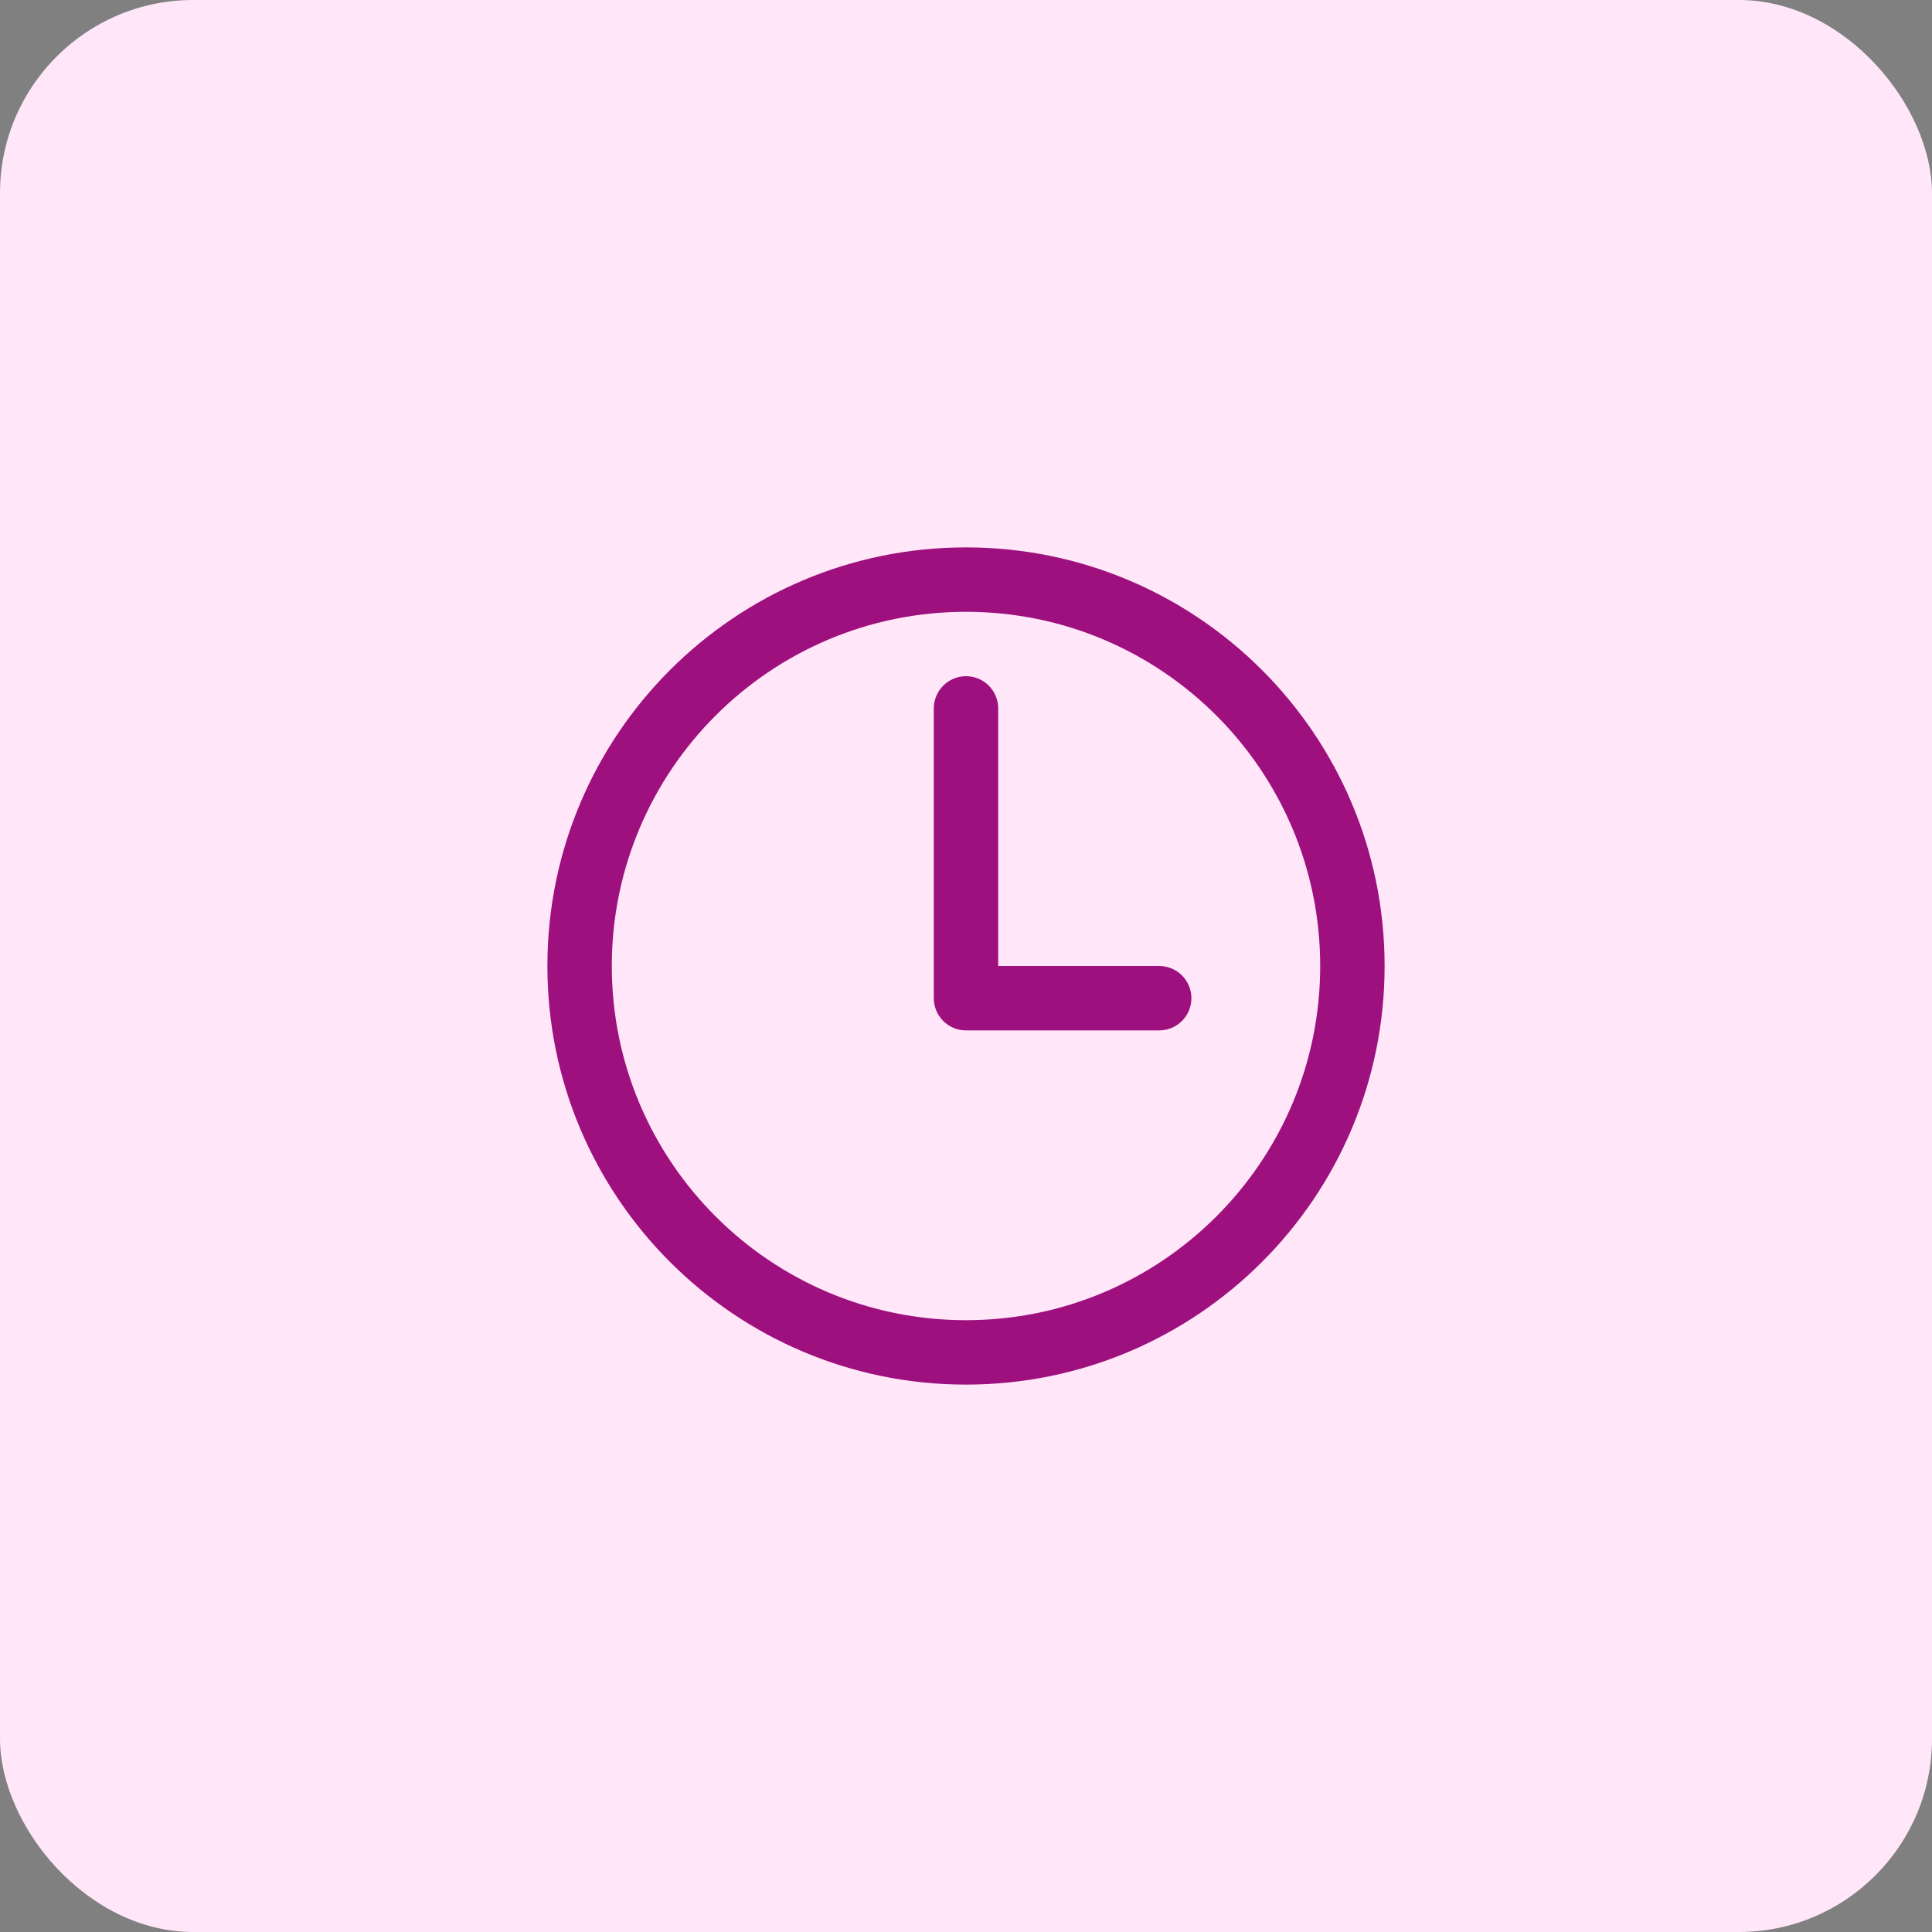
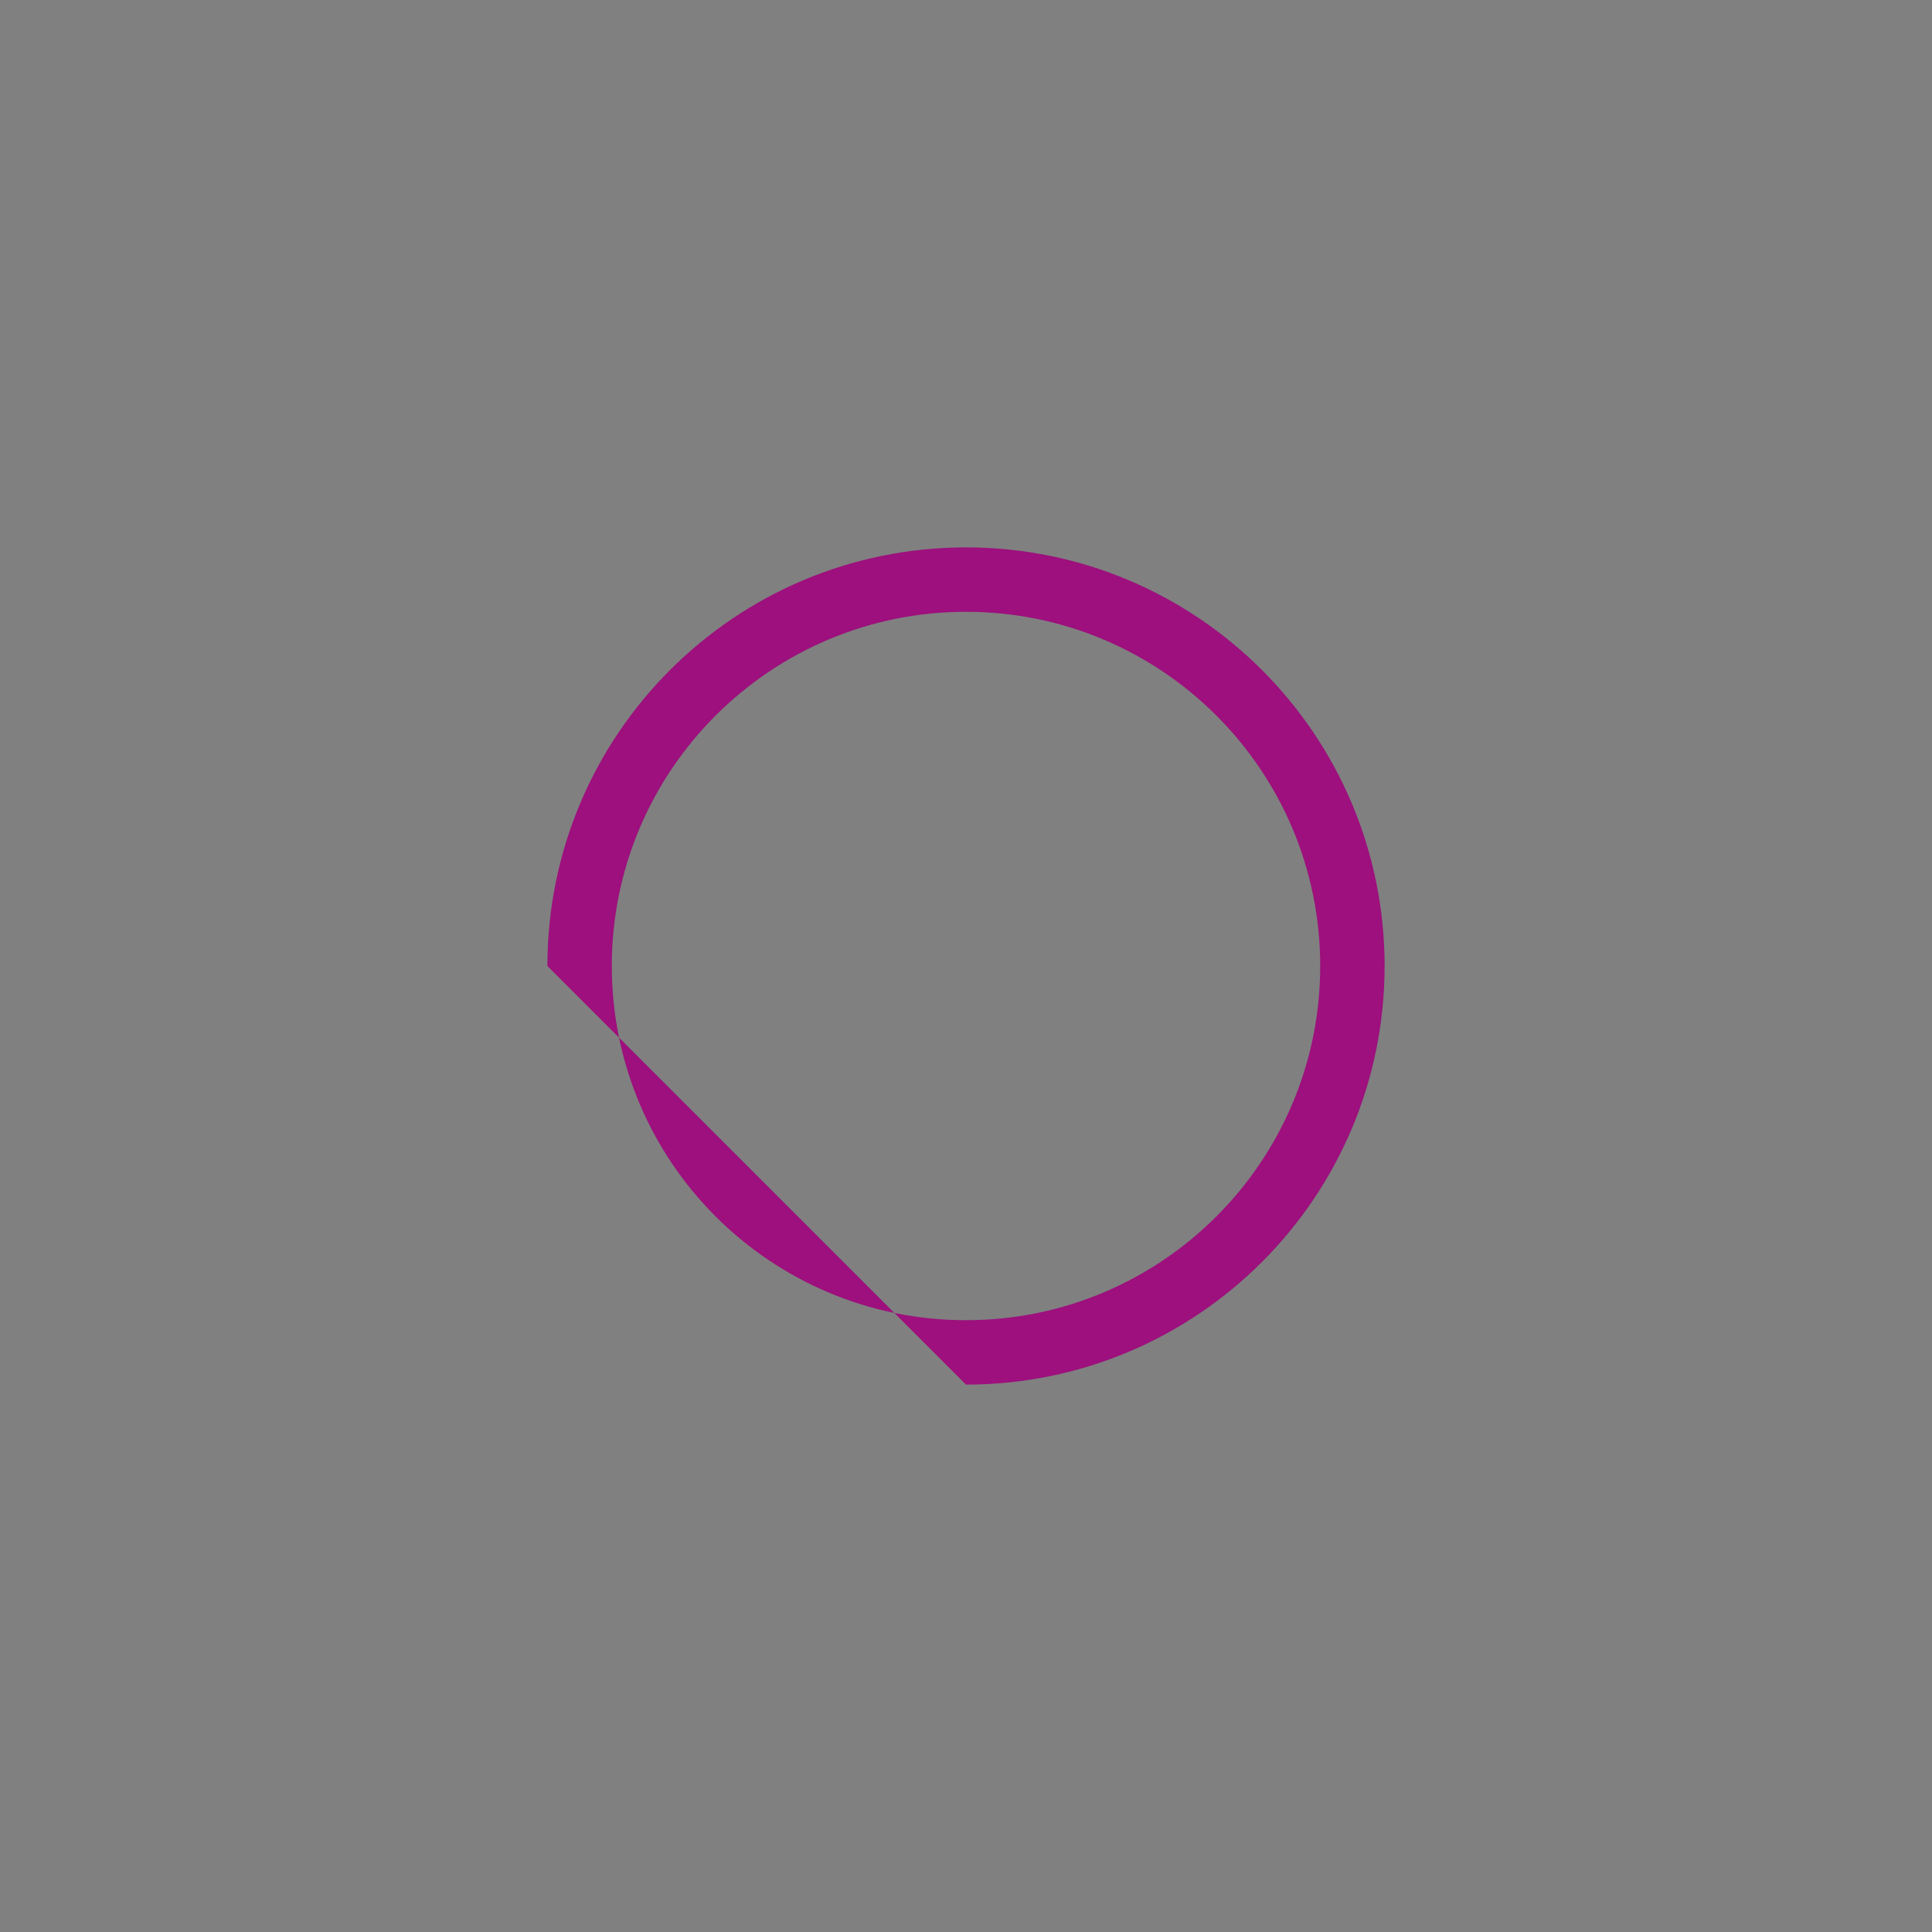
<svg xmlns="http://www.w3.org/2000/svg" width="30" height="30" viewBox="0 0 30 30" fill="none">
  <rect x="0" y="0" width="30" height="30" fill="#808080" stroke="none" />
-   <rect width="30" height="30" rx="3" fill="#FFE6F9" />
-   <path fill-rule="evenodd" clip-rule="evenodd" d="M8.5 15C8.5 11.411 11.411 8.5 15 8.5C18.589 8.5 21.5 11.411 21.5 15C21.5 18.589 18.589 21.5 15 21.5C11.411 21.5 8.5 18.589 8.5 15ZM15 9.5C11.964 9.5 9.5 11.964 9.5 15C9.5 18.036 11.964 20.5 15 20.5C18.036 20.5 20.5 18.036 20.5 15C20.5 11.964 18.036 9.5 15 9.5Z" fill="#9D107D" />
-   <path fill-rule="evenodd" clip-rule="evenodd" d="M15 10.5C15.276 10.5 15.5 10.724 15.5 11V15H18C18.276 15 18.5 15.224 18.5 15.5C18.5 15.776 18.276 16 18 16H15C14.724 16 14.5 15.776 14.5 15.5V11C14.5 10.724 14.724 10.5 15 10.5Z" fill="#9D107D" />
+   <path fill-rule="evenodd" clip-rule="evenodd" d="M8.5 15C8.5 11.411 11.411 8.5 15 8.5C18.589 8.5 21.5 11.411 21.5 15C21.5 18.589 18.589 21.5 15 21.5ZM15 9.5C11.964 9.5 9.5 11.964 9.5 15C9.5 18.036 11.964 20.5 15 20.5C18.036 20.5 20.5 18.036 20.5 15C20.5 11.964 18.036 9.5 15 9.5Z" fill="#9D107D" />
</svg>